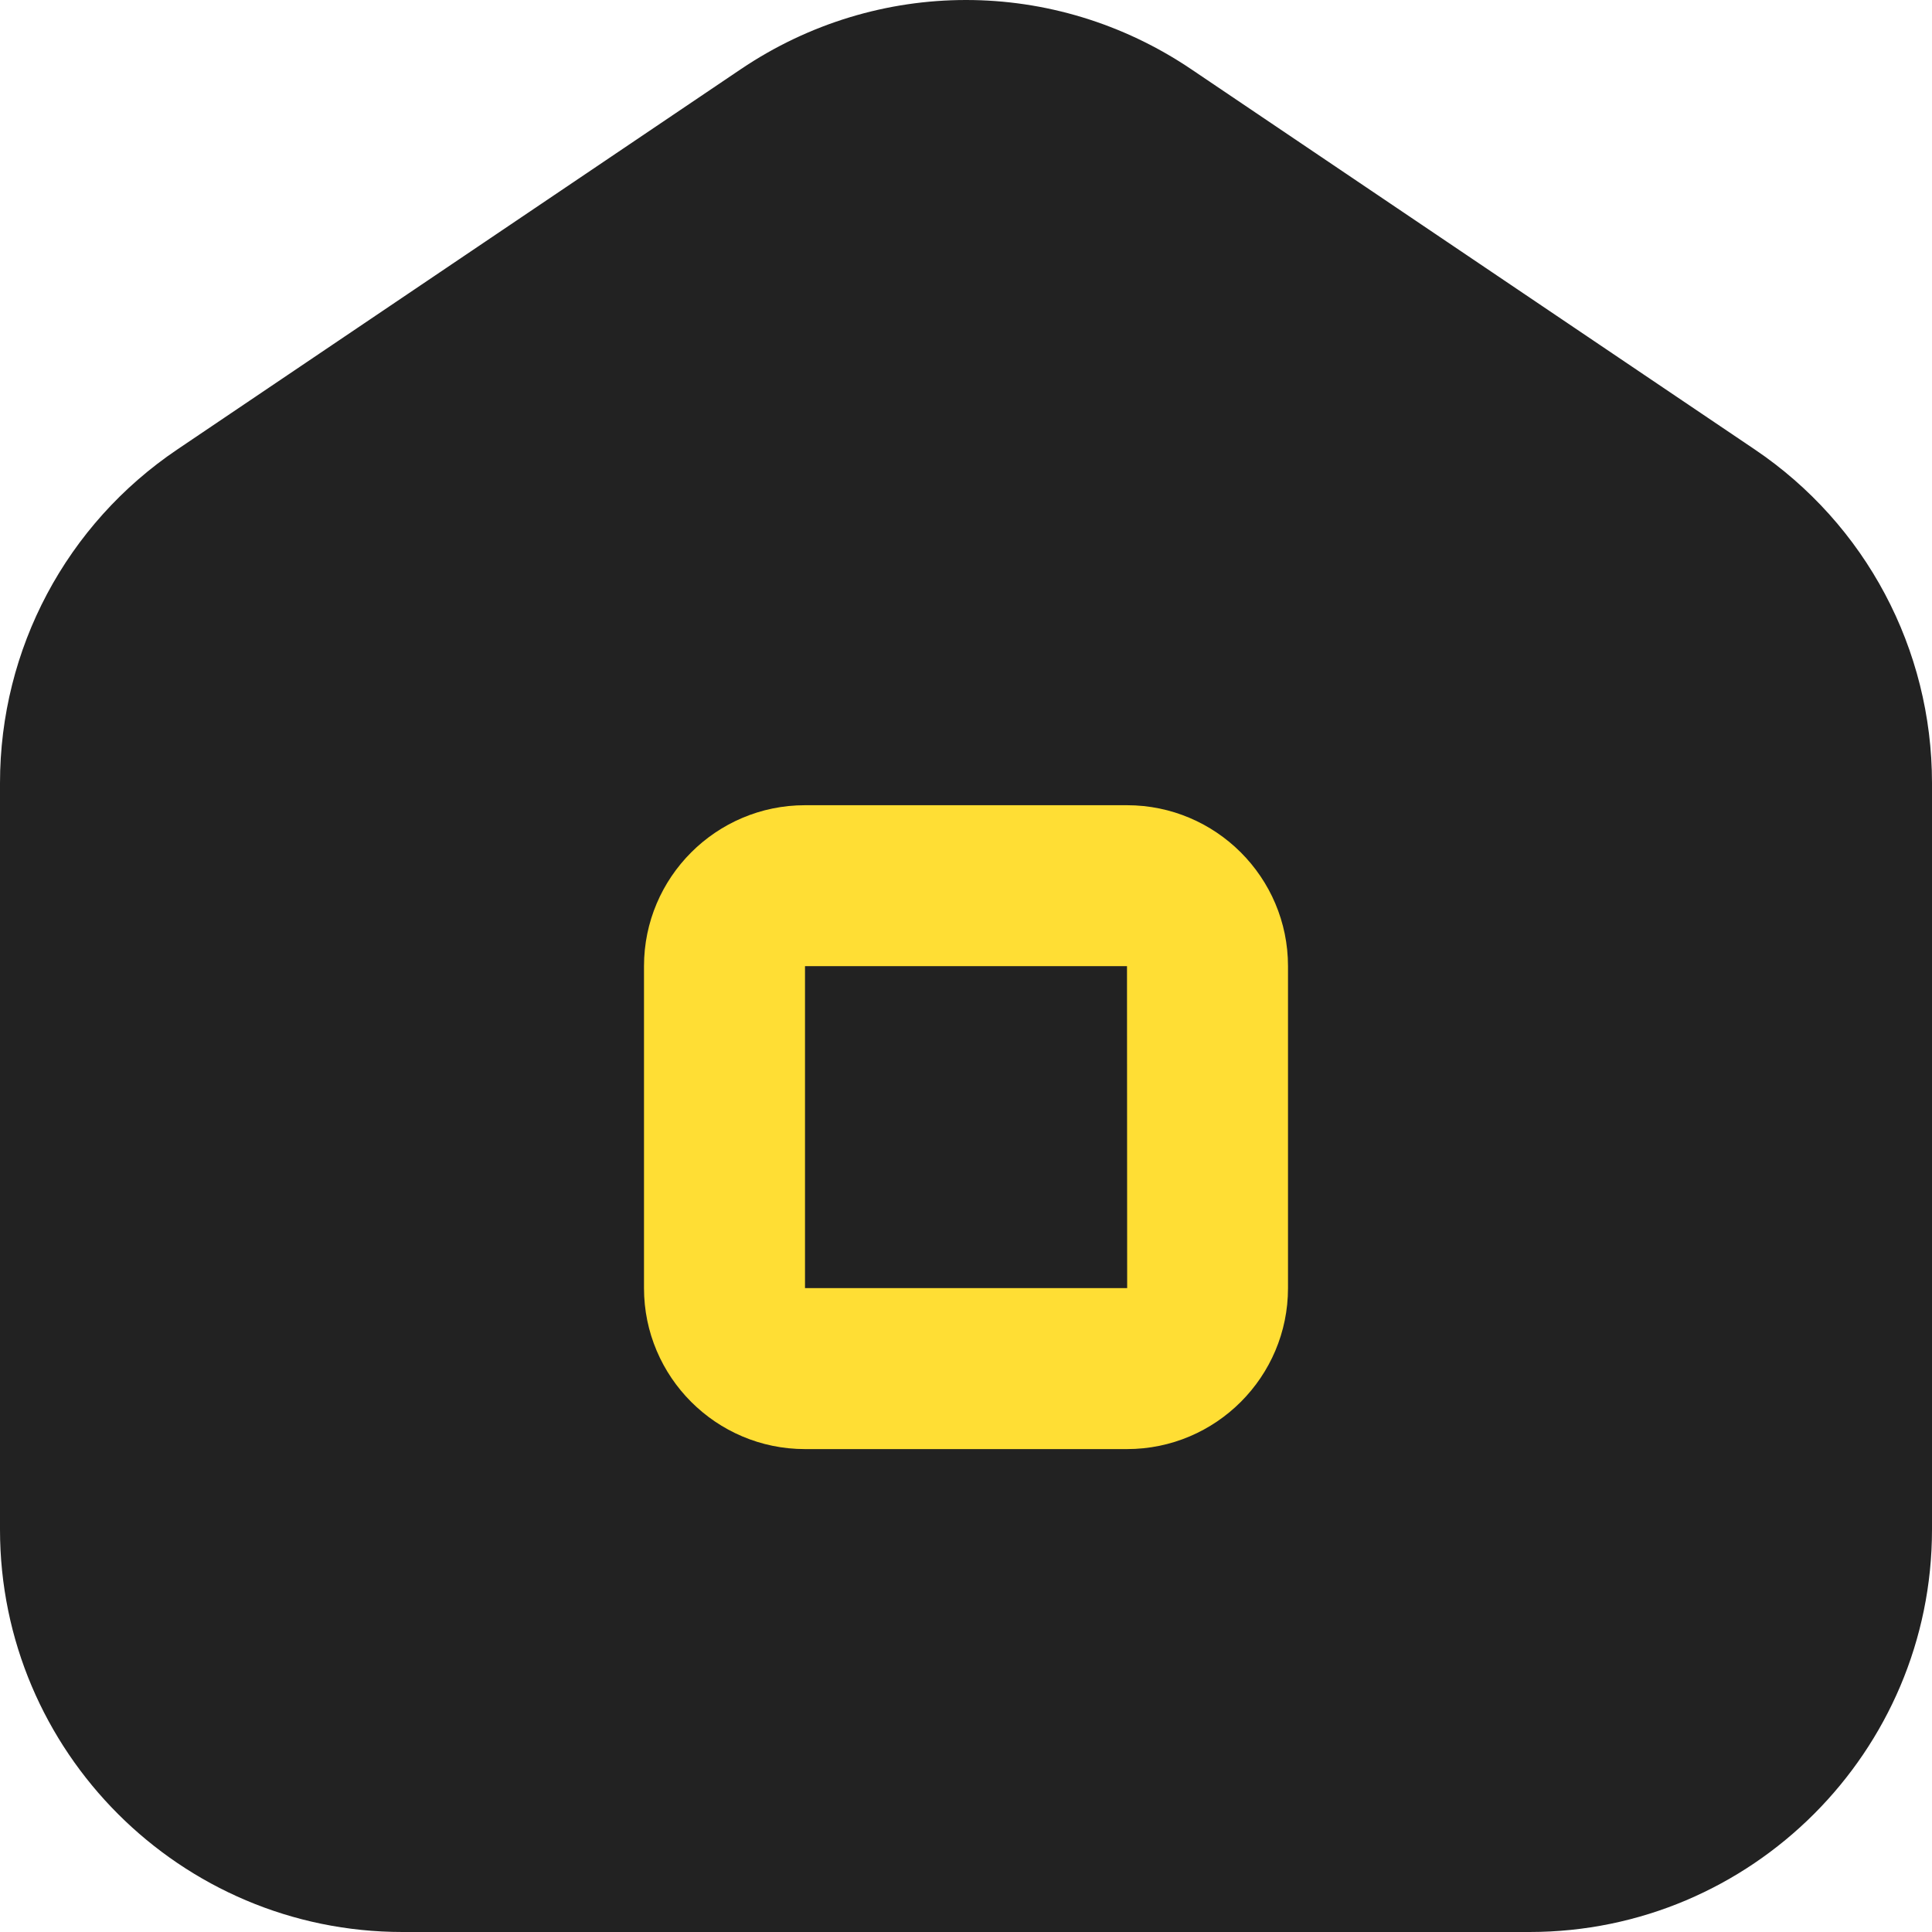
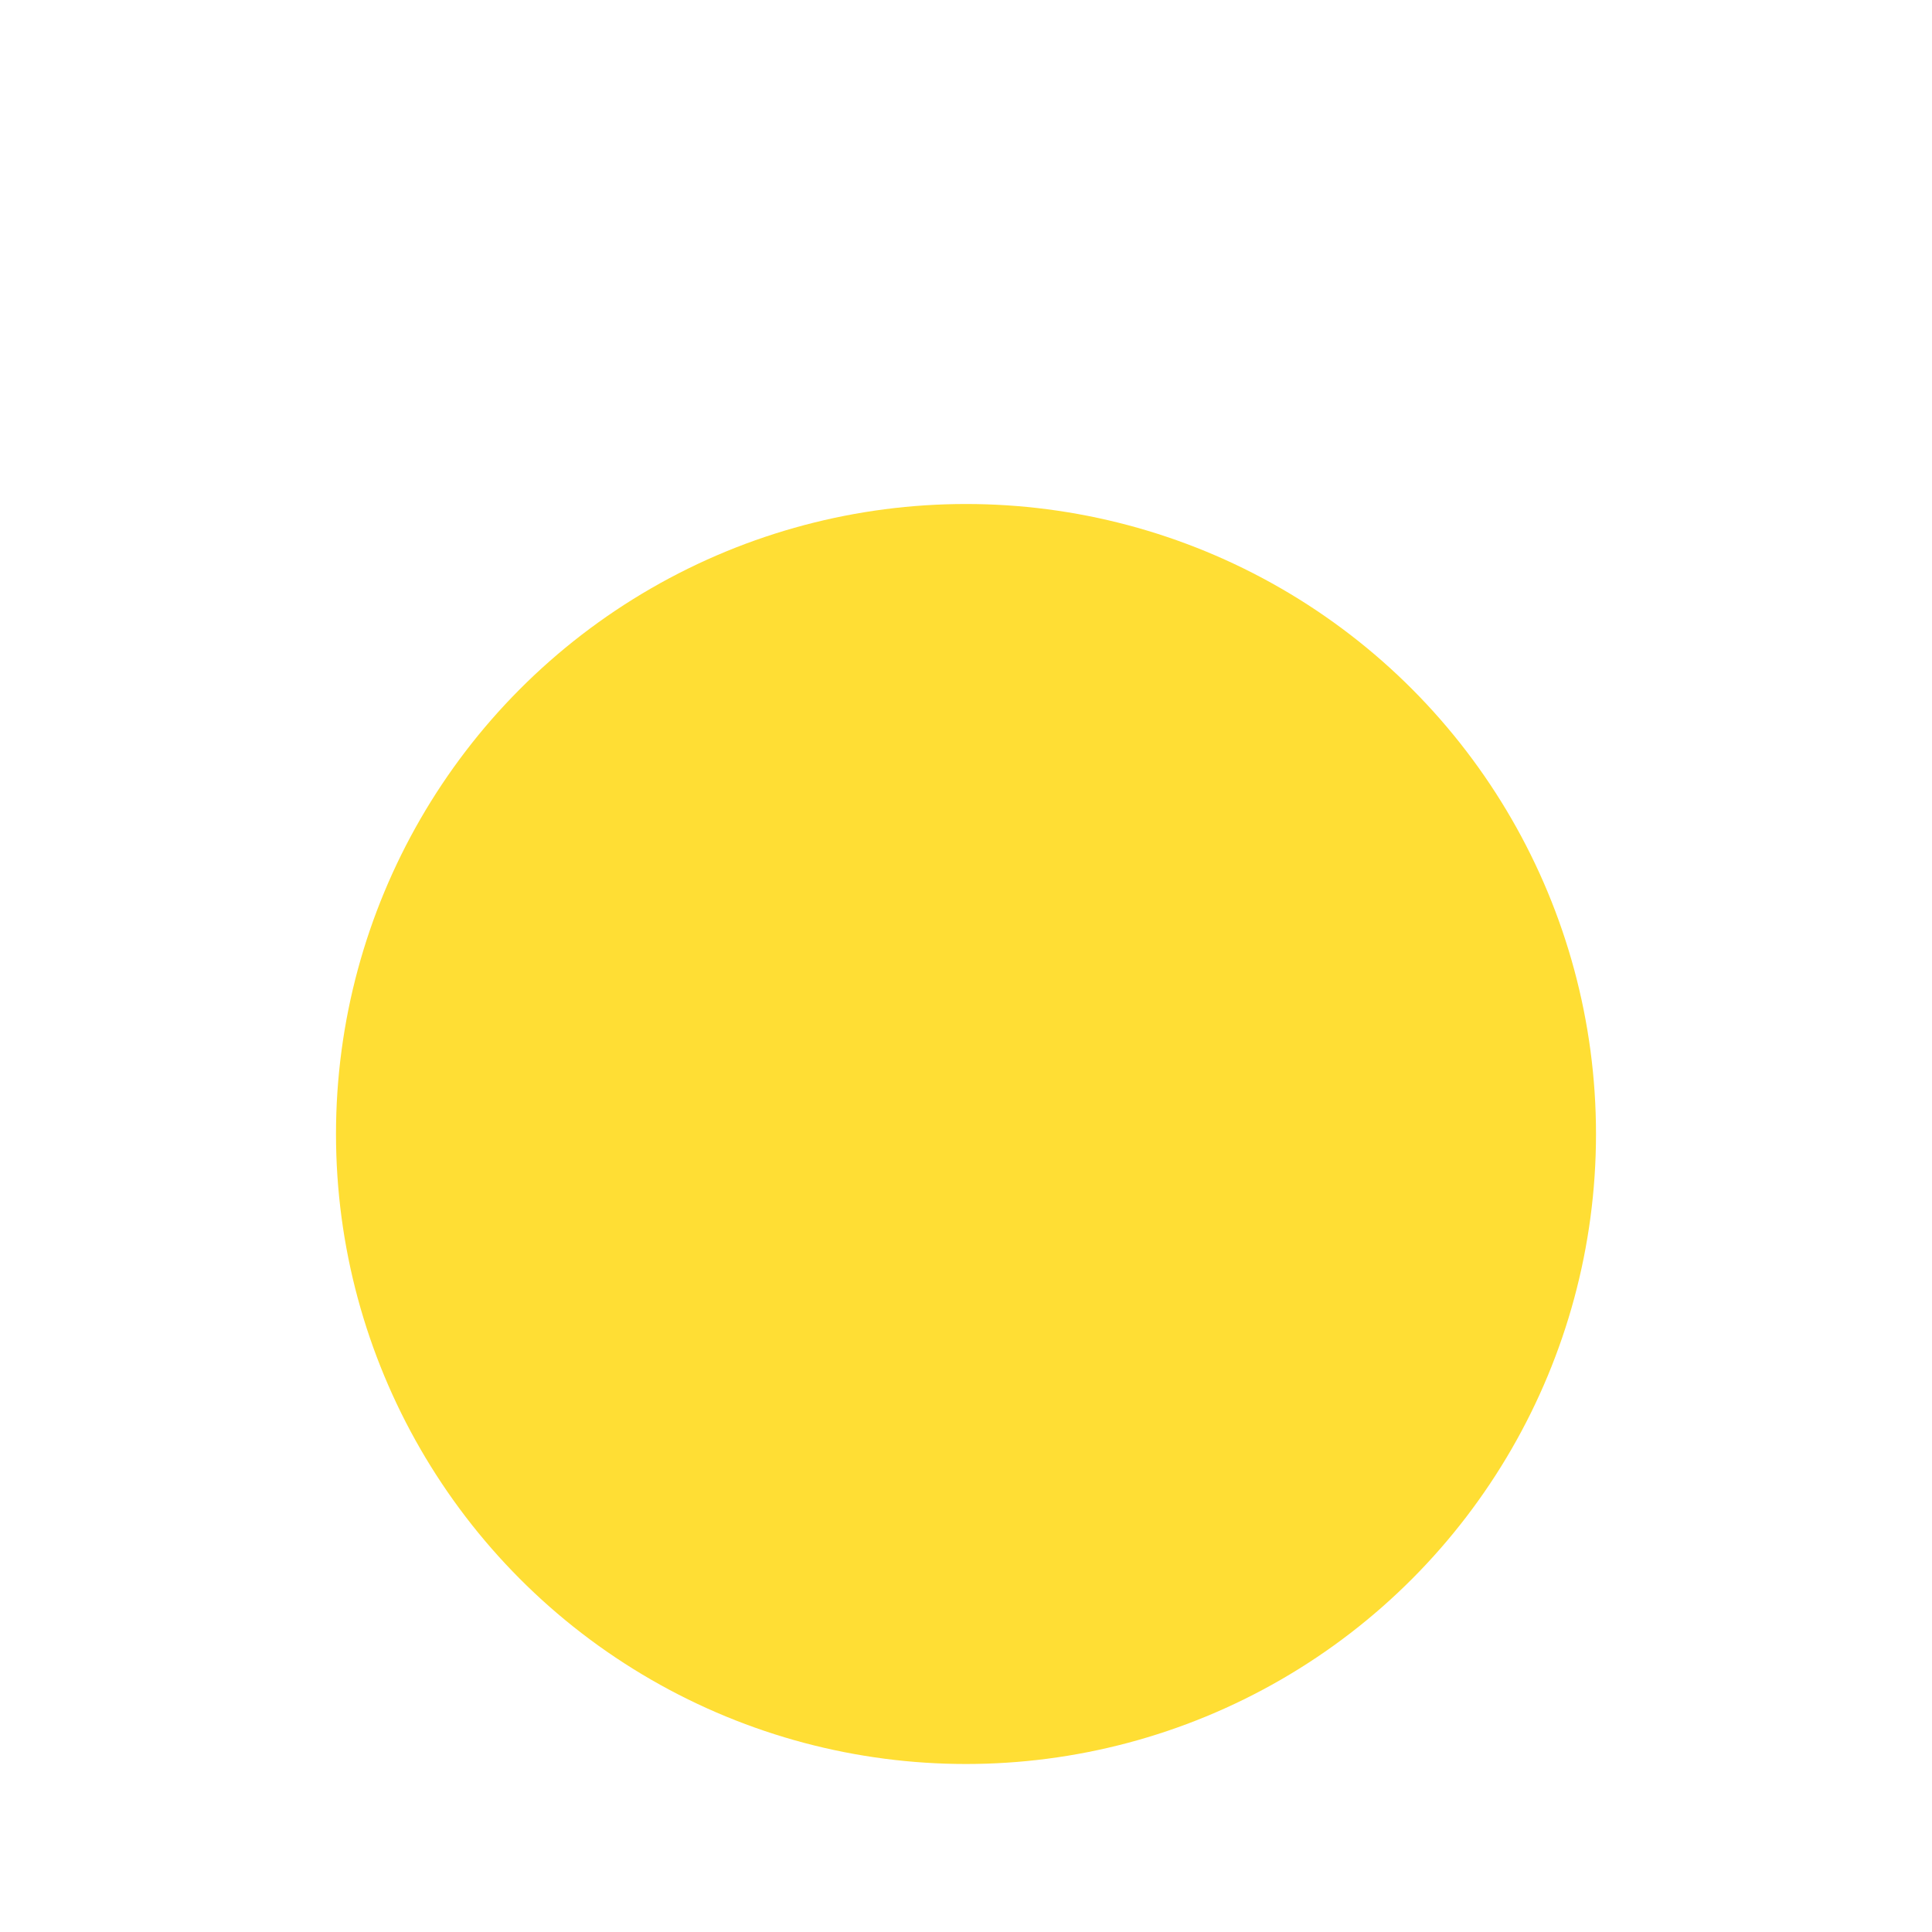
<svg xmlns="http://www.w3.org/2000/svg" width="184" height="184">
  <svg width="184" height="184" viewBox="0 0 184 184" fill="none">
    <circle cx="92" cy="108" r="60" fill="#FFDE34" />
-     <path d="M167.11 42.799L113.444 6.588C100.418 -2.196 83.582 -2.196 70.556 6.588L16.897 42.799C6.317 49.928 0 61.801 0 74.571V145.674C0 166.807 17.196 184 38.333 184H145.667C166.804 184 184 166.807 184 145.674V74.571C184 61.809 177.683 49.928 167.11 42.799ZM122.667 122.678C122.667 131.133 115.79 138.009 107.333 138.009H76.667C68.21 138.009 61.333 131.133 61.333 122.678V92.017C61.333 83.562 68.21 76.687 76.667 76.687H107.333C115.79 76.687 122.667 83.562 122.667 92.017V122.678ZM107.333 92.017L107.349 122.678H76.667V92.017H107.333Z" fill="#222222" />
  </svg>
  <style>@media (prefers-color-scheme: light) { :root { filter: none; } } </style>
</svg>